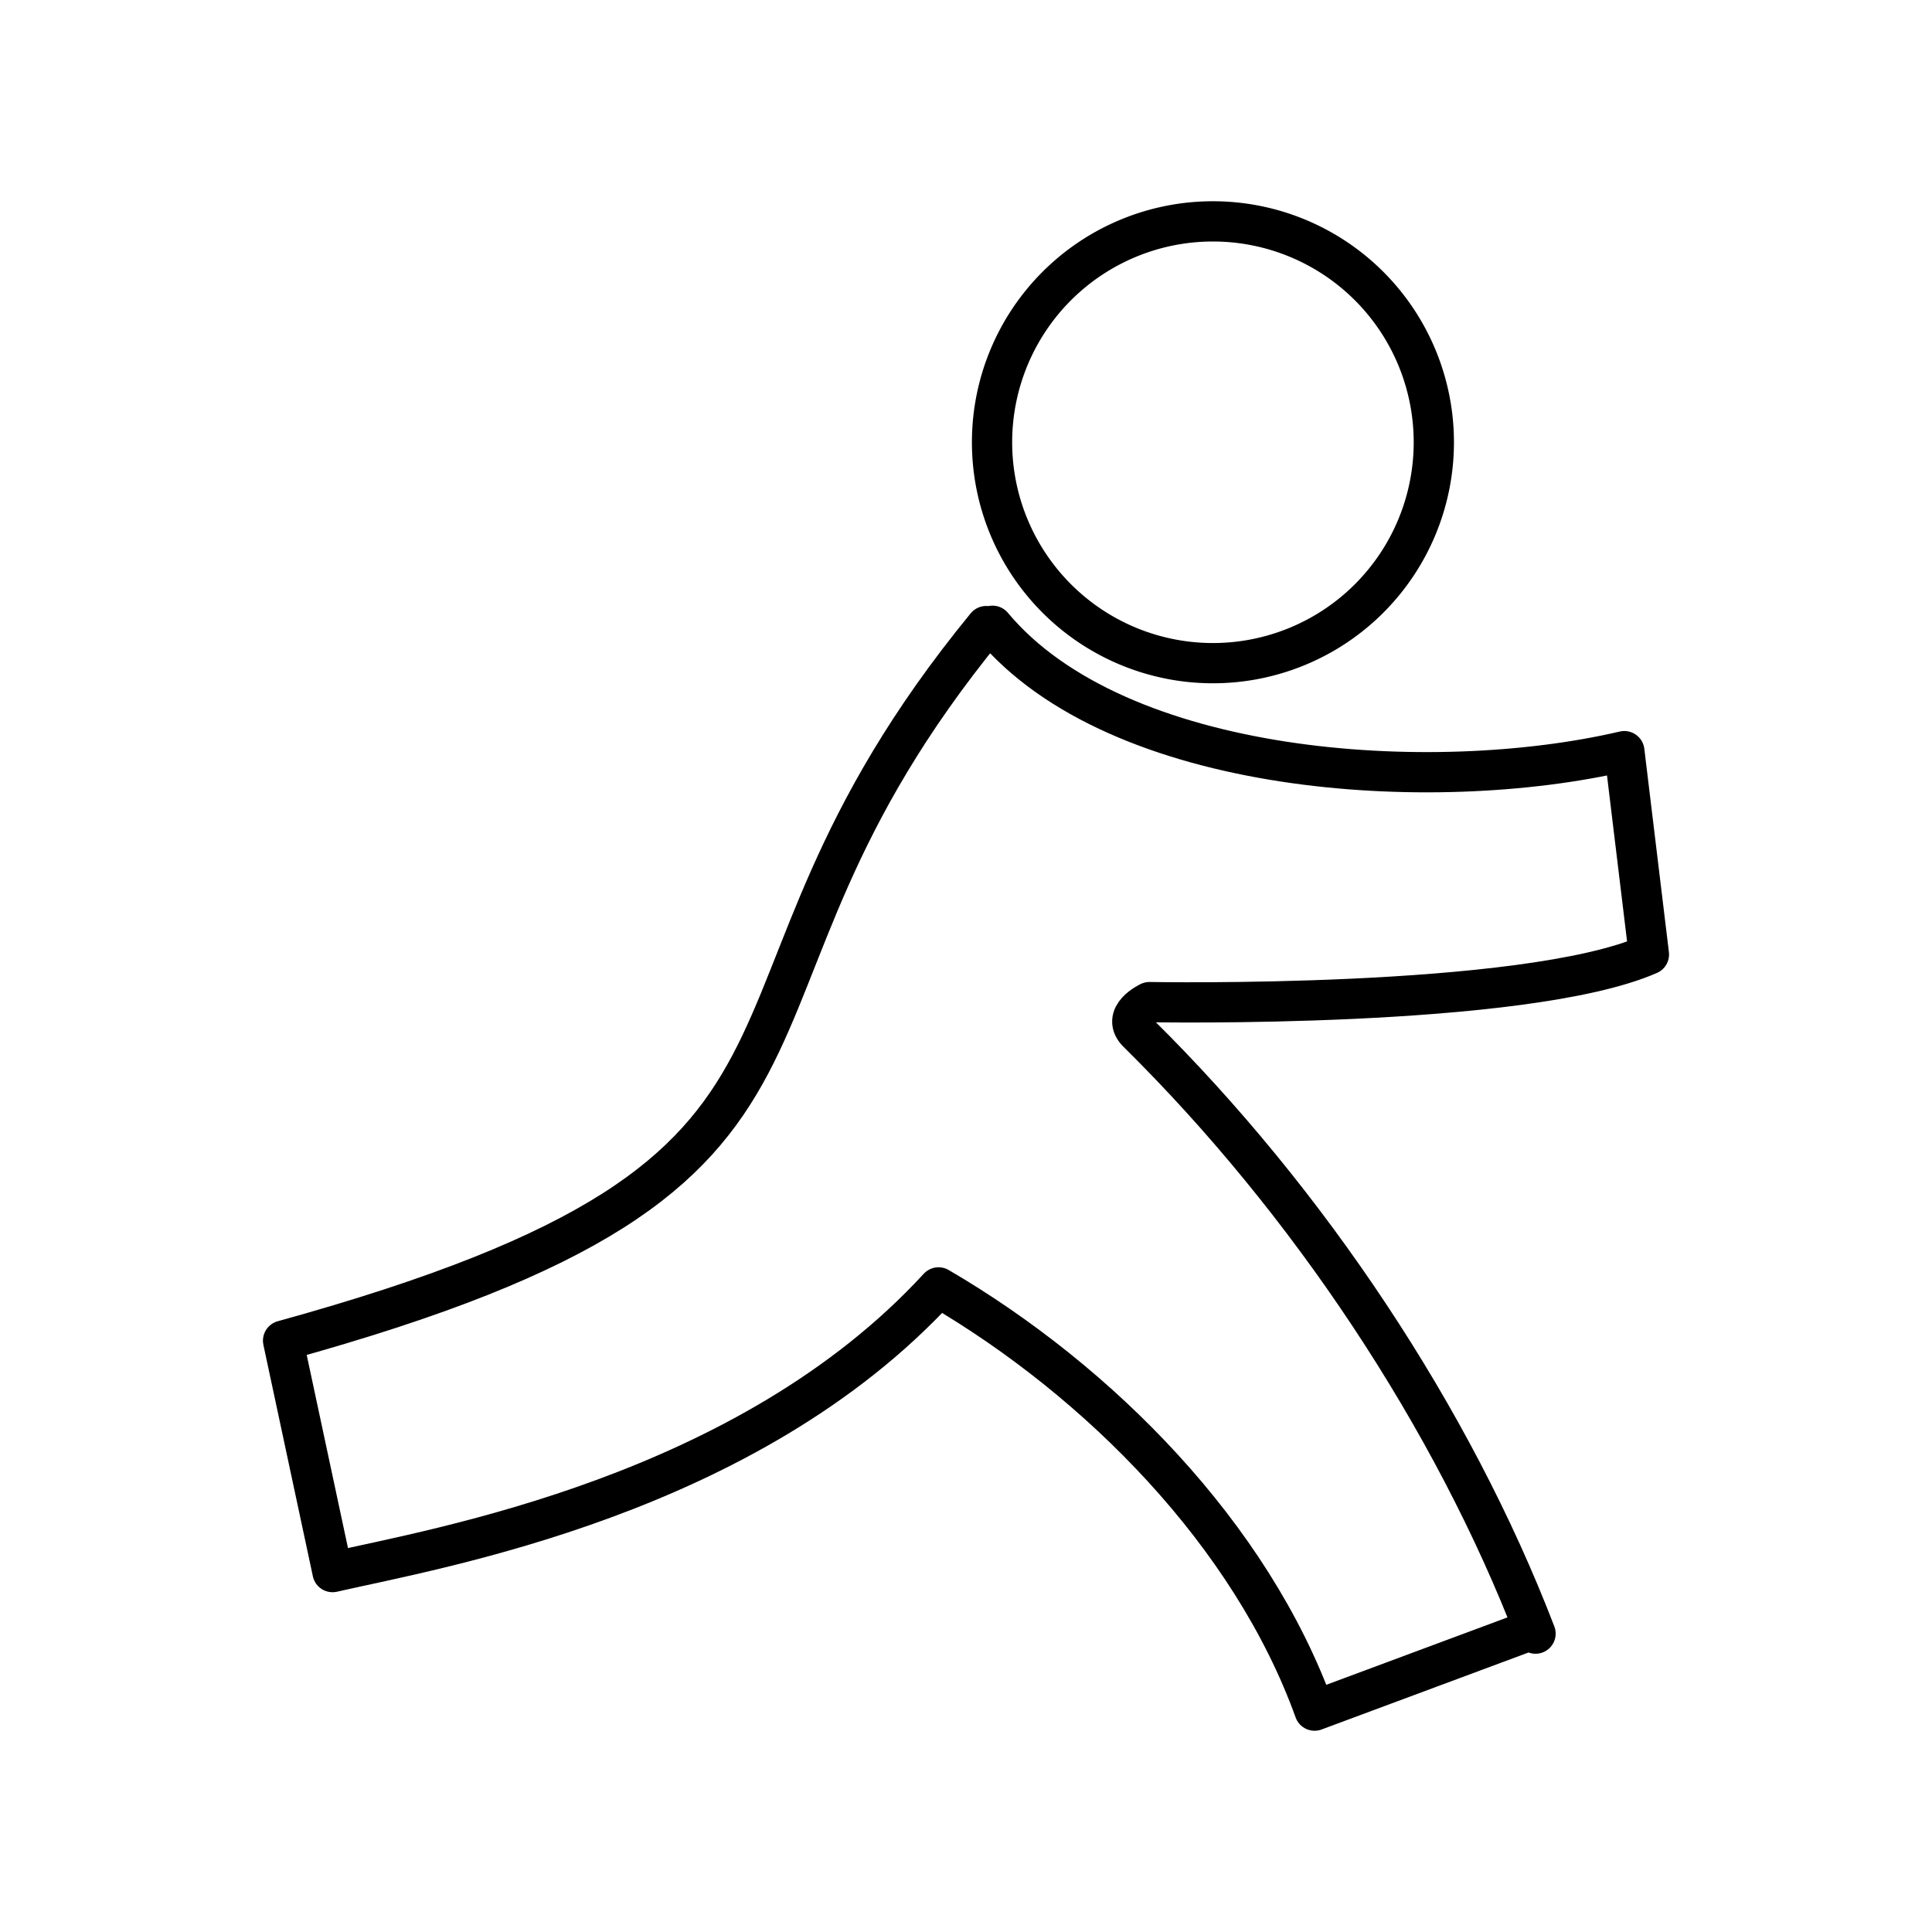
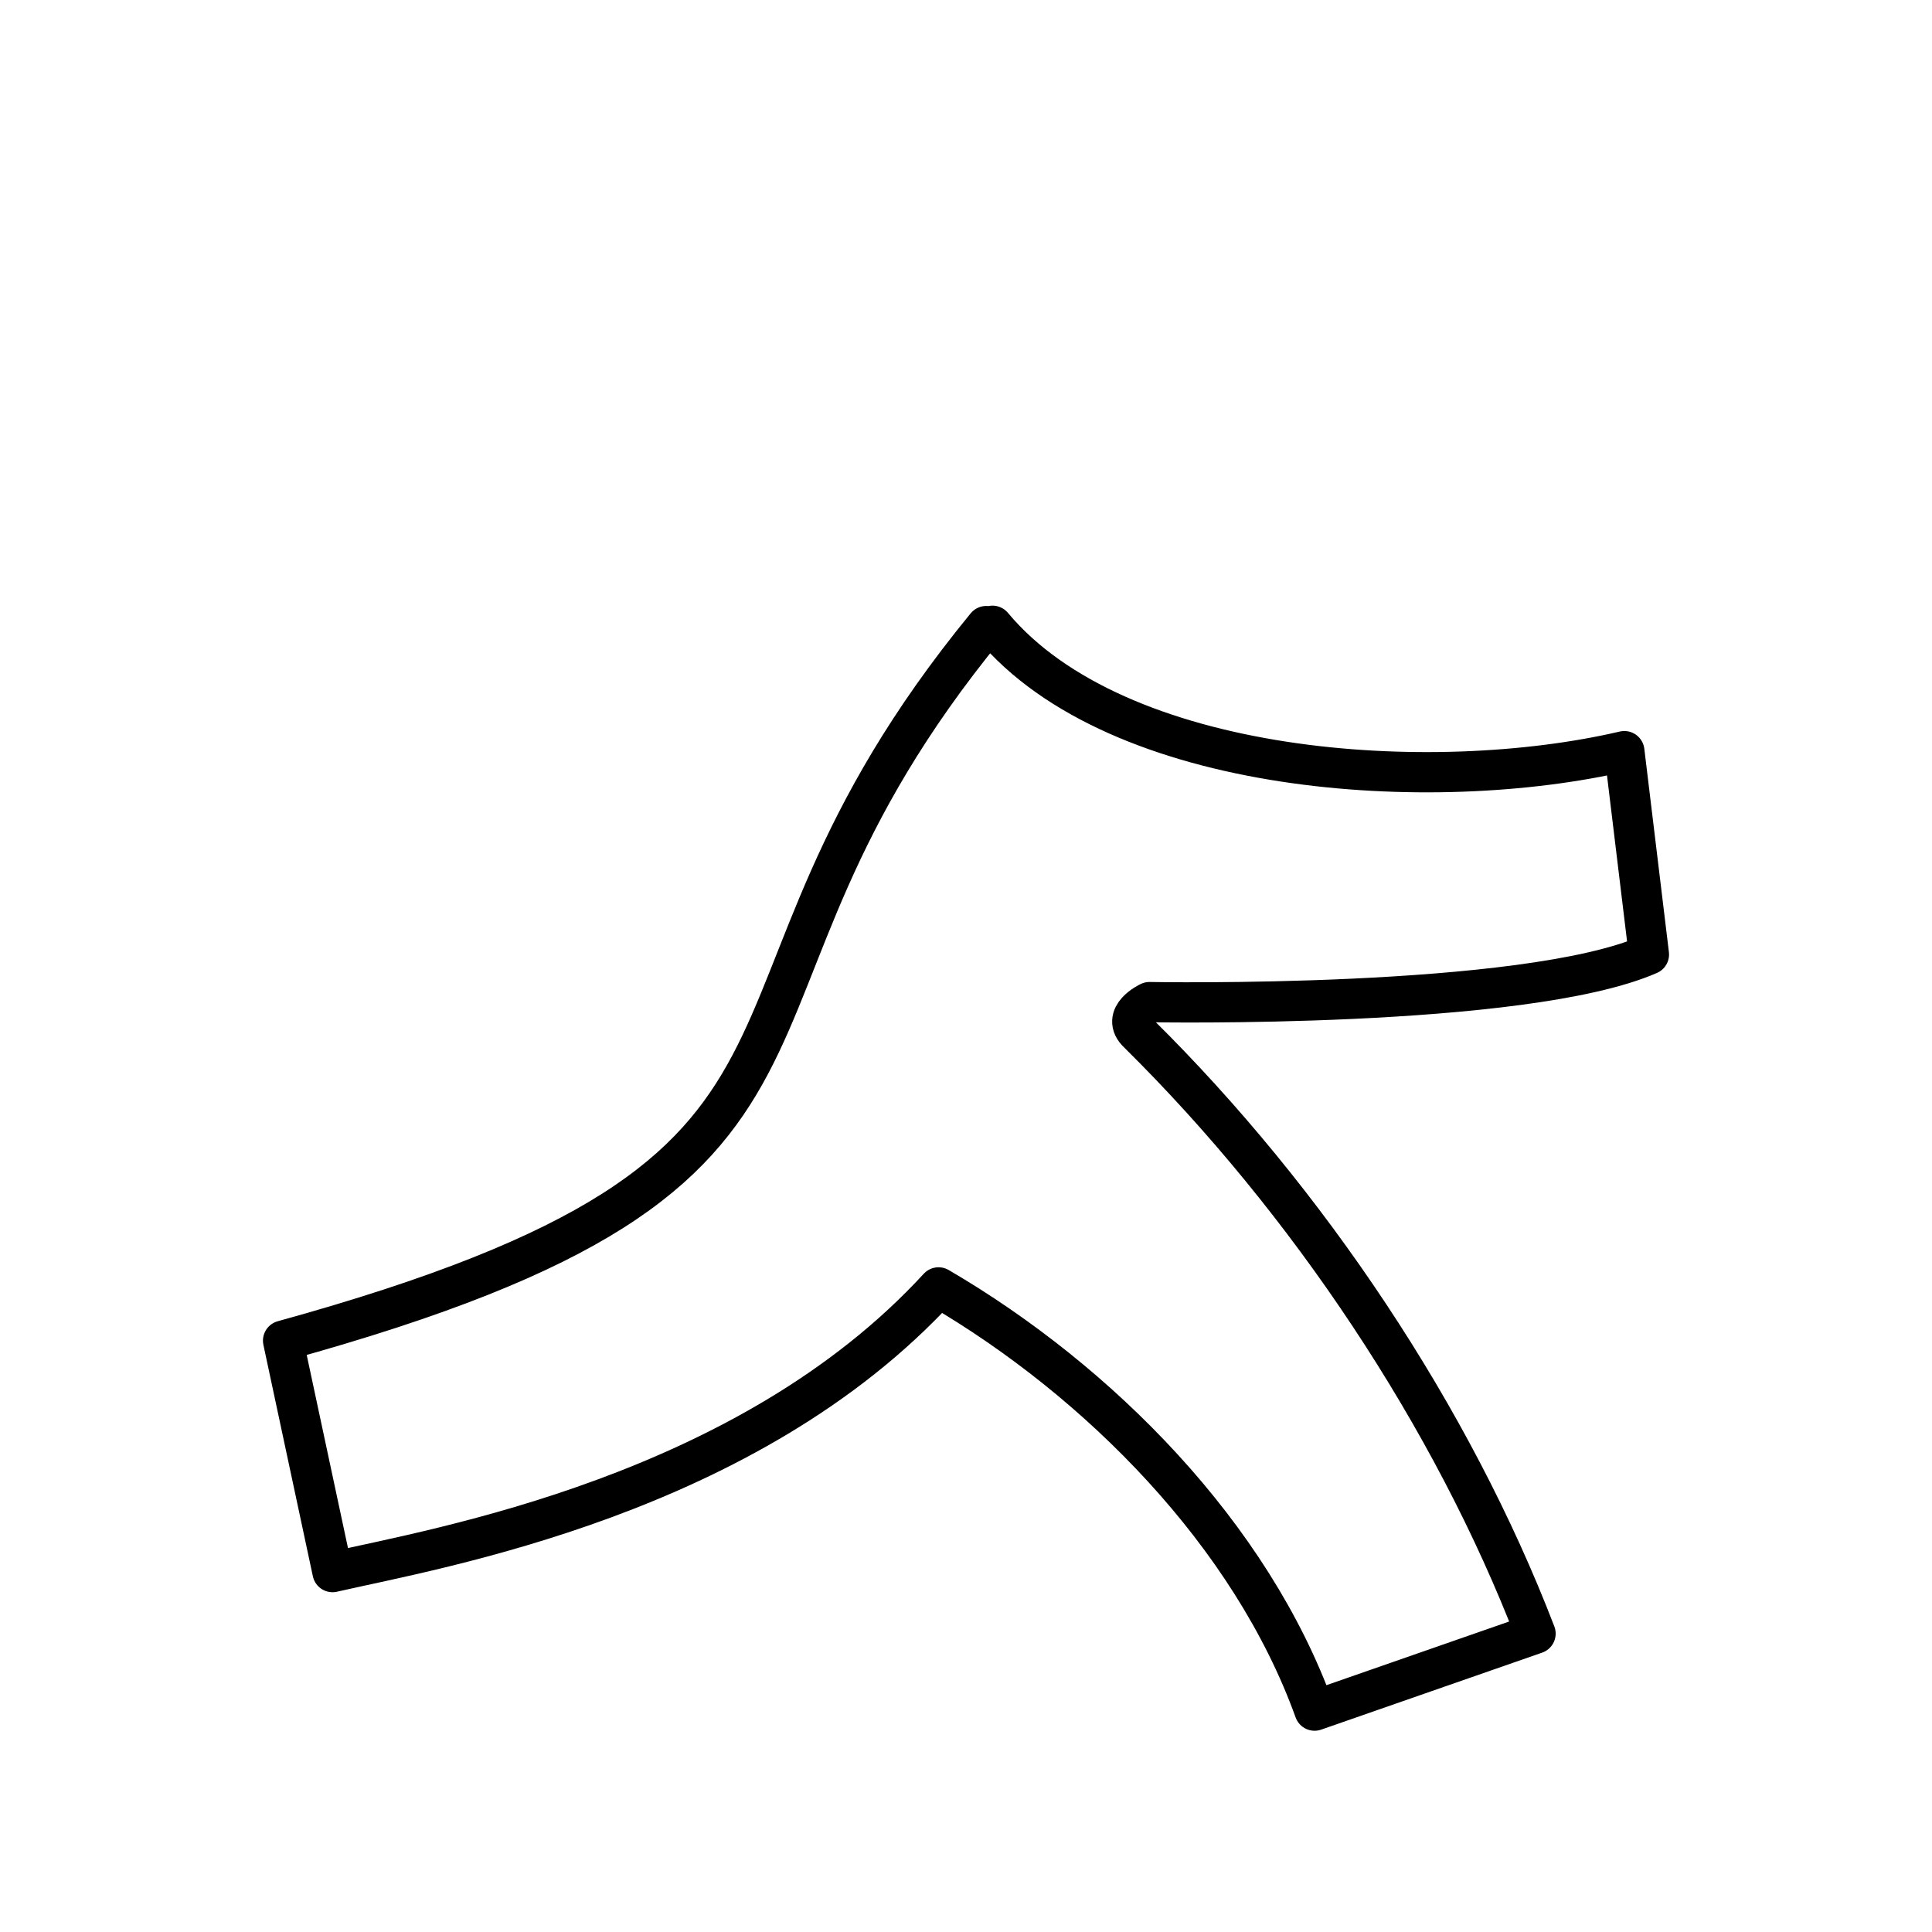
<svg xmlns="http://www.w3.org/2000/svg" width="800" height="800" viewBox="0 0 48 48">
-   <path fill="none" stroke="currentColor" stroke-linecap="round" stroke-linejoin="round" d="M35.623 10.988a5.488 5.488 0 1 1-10.976 0a5.488 5.488 0 0 1 10.976 0" />
-   <path fill="none" stroke="currentColor" stroke-linecap="round" stroke-linejoin="round" d="M40.967 23.714c-3.106 1.358-12.408 1.183-12.408 1.183s-.737.343-.277.773c4.215 4.162 7.805 9.549 9.868 14.917l-.116-.086L32.66 42.5c-1.577-4.374-5.355-8.187-9.342-10.515c-4.753 5.173-12.415 6.47-15.056 7.073l-1.229-5.75c15.593-4.301 9.536-8.076 17.47-17.753l.132.103l.023-.111c3.108 3.724 10.91 4.232 15.698 3.115z" />
+   <path fill="none" stroke="currentColor" stroke-linecap="round" stroke-linejoin="round" d="M40.967 23.714c-3.106 1.358-12.408 1.183-12.408 1.183s-.737.343-.277.773c4.215 4.162 7.805 9.549 9.868 14.917L32.66 42.5c-1.577-4.374-5.355-8.187-9.342-10.515c-4.753 5.173-12.415 6.47-15.056 7.073l-1.229-5.75c15.593-4.301 9.536-8.076 17.47-17.753l.132.103l.023-.111c3.108 3.724 10.91 4.232 15.698 3.115z" />
</svg>